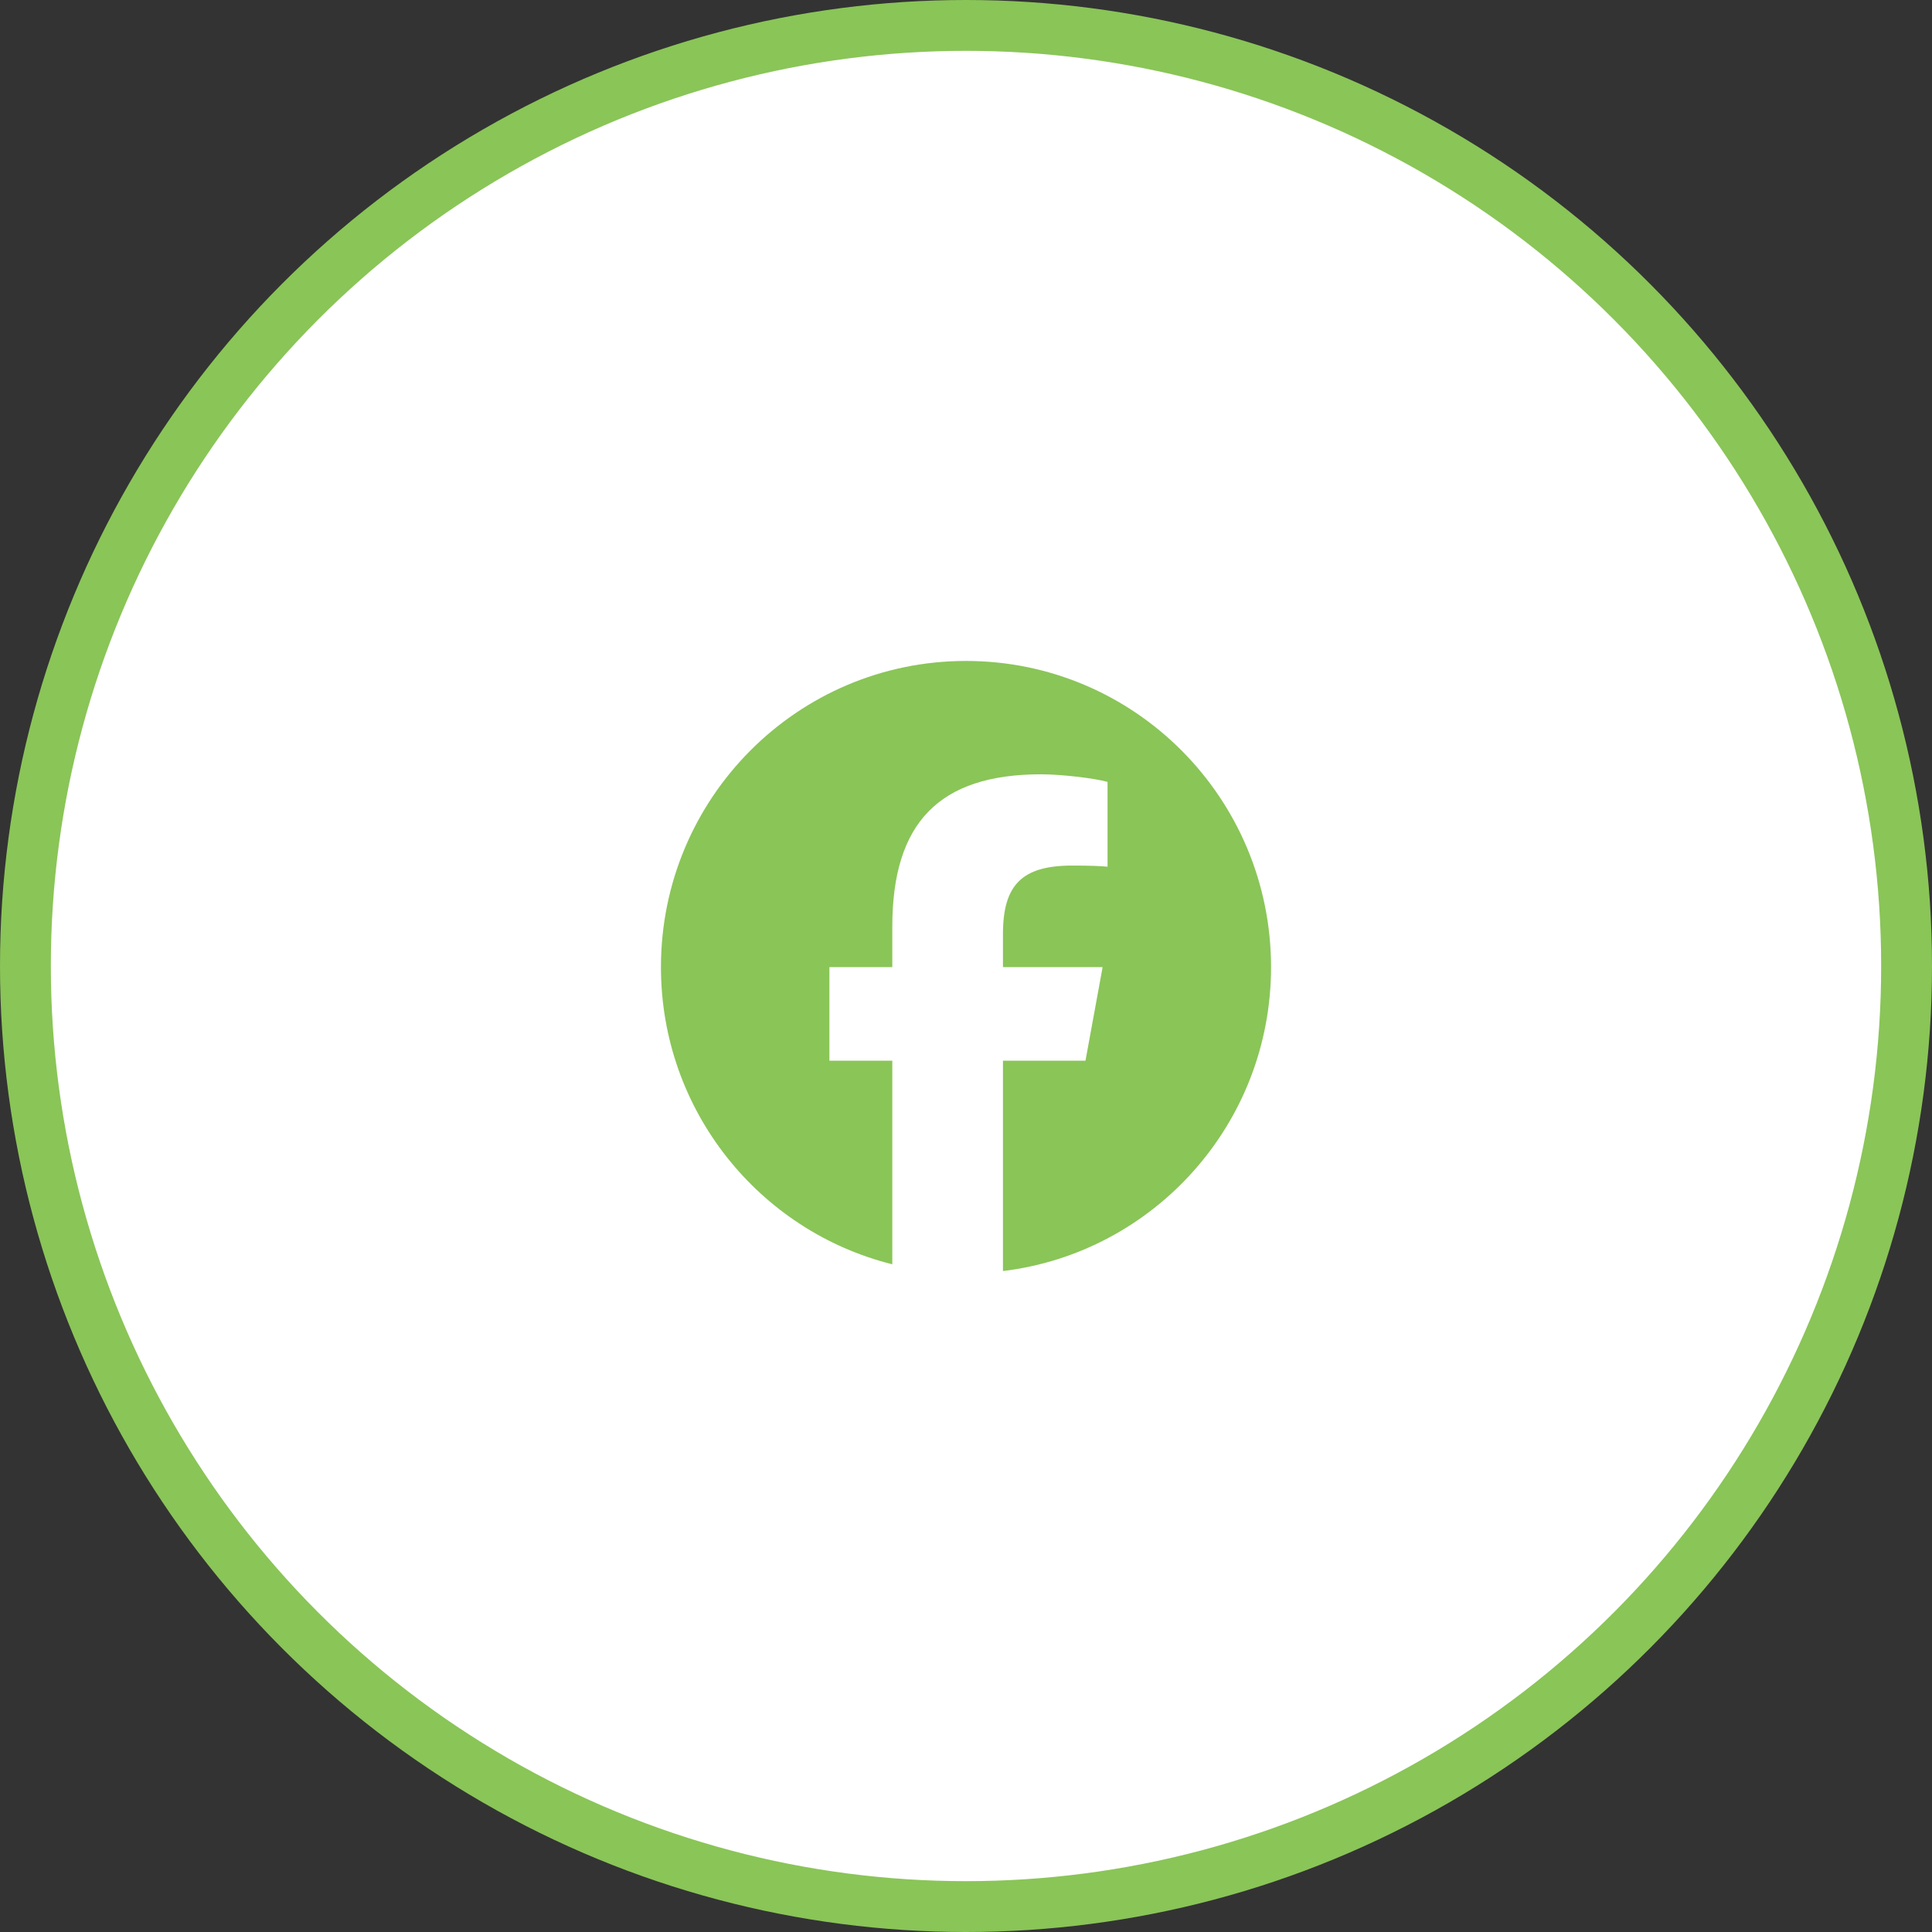
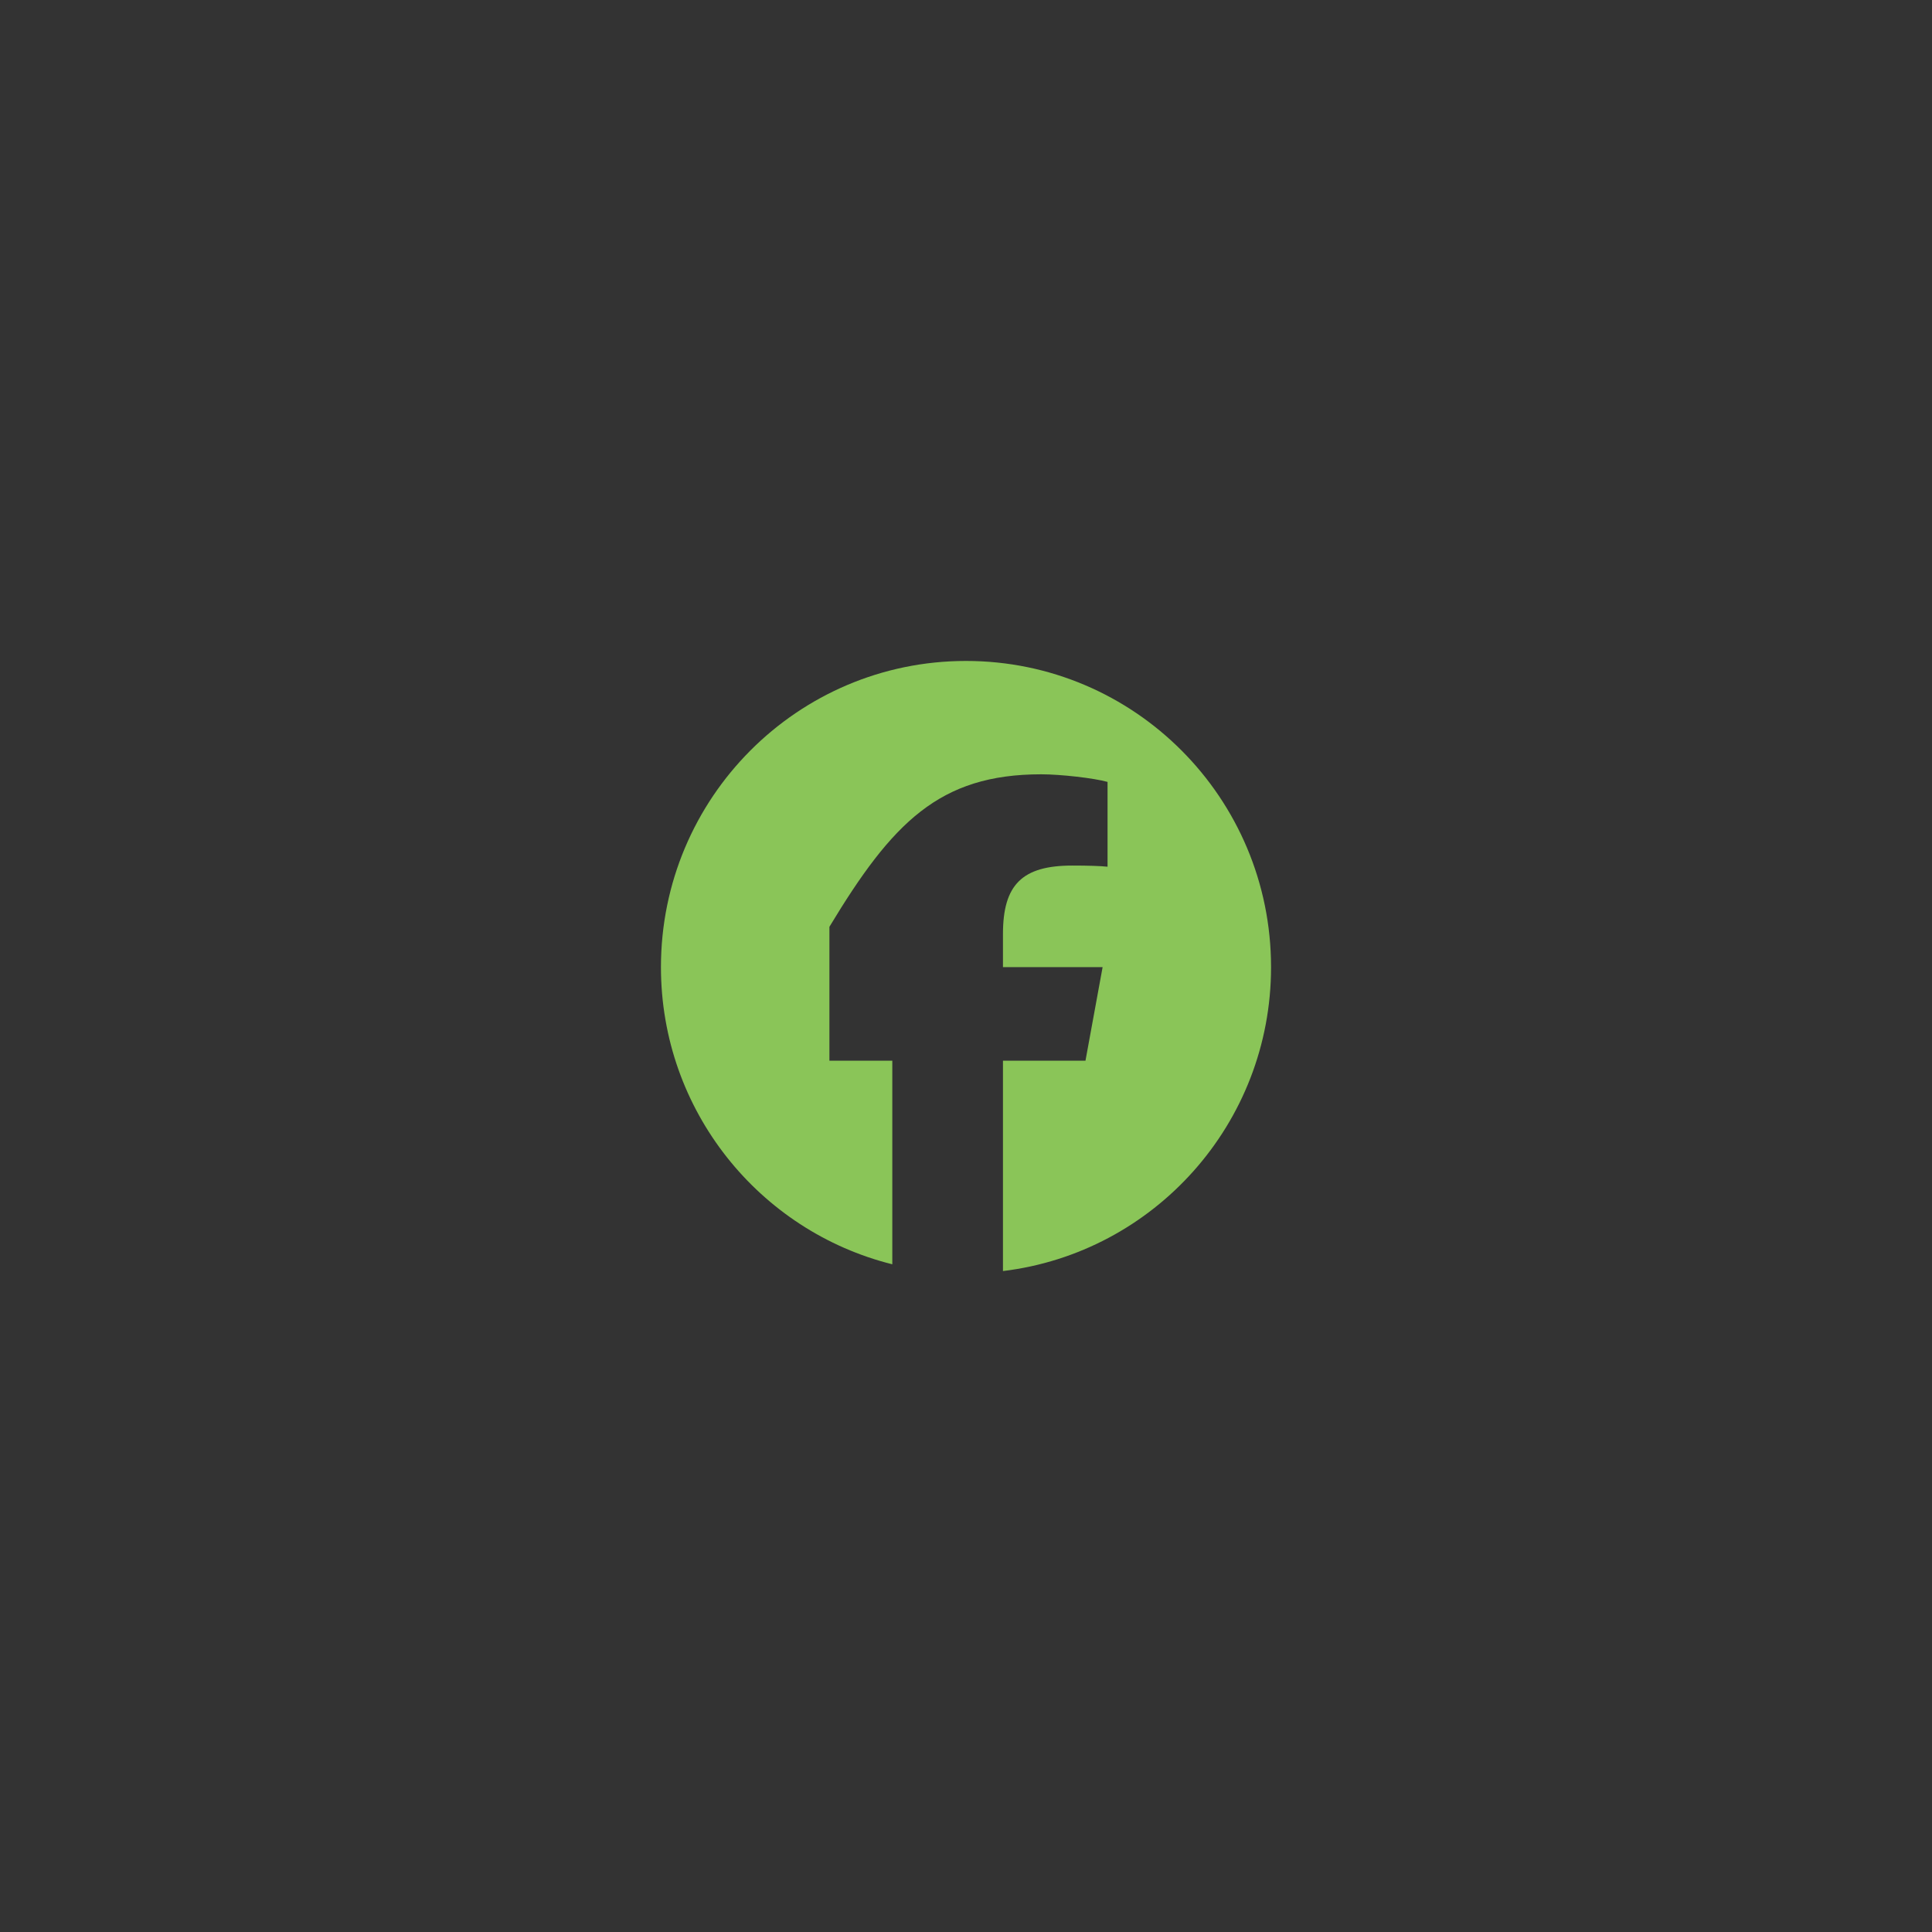
<svg xmlns="http://www.w3.org/2000/svg" width="76" height="76" viewBox="0 0 76 76" fill="none">
  <rect x="0" y="0" width="76" height="76" fill="#333333" stroke="none" />
-   <circle cx="38" cy="38" r="37" fill="white" stroke="#8AC558" stroke-width="2" />
-   <path d="M38 26C31.372 26 26 31.392 26 38.044C26 43.692 29.875 48.432 35.101 49.734V41.725H32.627V38.044H35.101V36.458C35.101 32.359 36.95 30.459 40.959 30.459C41.72 30.459 43.032 30.608 43.568 30.758V34.094C43.285 34.064 42.793 34.049 42.182 34.049C40.214 34.049 39.454 34.797 39.454 36.742V38.044H43.374L42.7 41.725H39.454V50C45.396 49.28 50 44.202 50 38.044C49.999 31.392 44.627 26 38 26Z" fill="#8AC558" />
+   <path d="M38 26C31.372 26 26 31.392 26 38.044C26 43.692 29.875 48.432 35.101 49.734V41.725H32.627V38.044V36.458C35.101 32.359 36.95 30.459 40.959 30.459C41.72 30.459 43.032 30.608 43.568 30.758V34.094C43.285 34.064 42.793 34.049 42.182 34.049C40.214 34.049 39.454 34.797 39.454 36.742V38.044H43.374L42.7 41.725H39.454V50C45.396 49.28 50 44.202 50 38.044C49.999 31.392 44.627 26 38 26Z" fill="#8AC558" />
</svg>